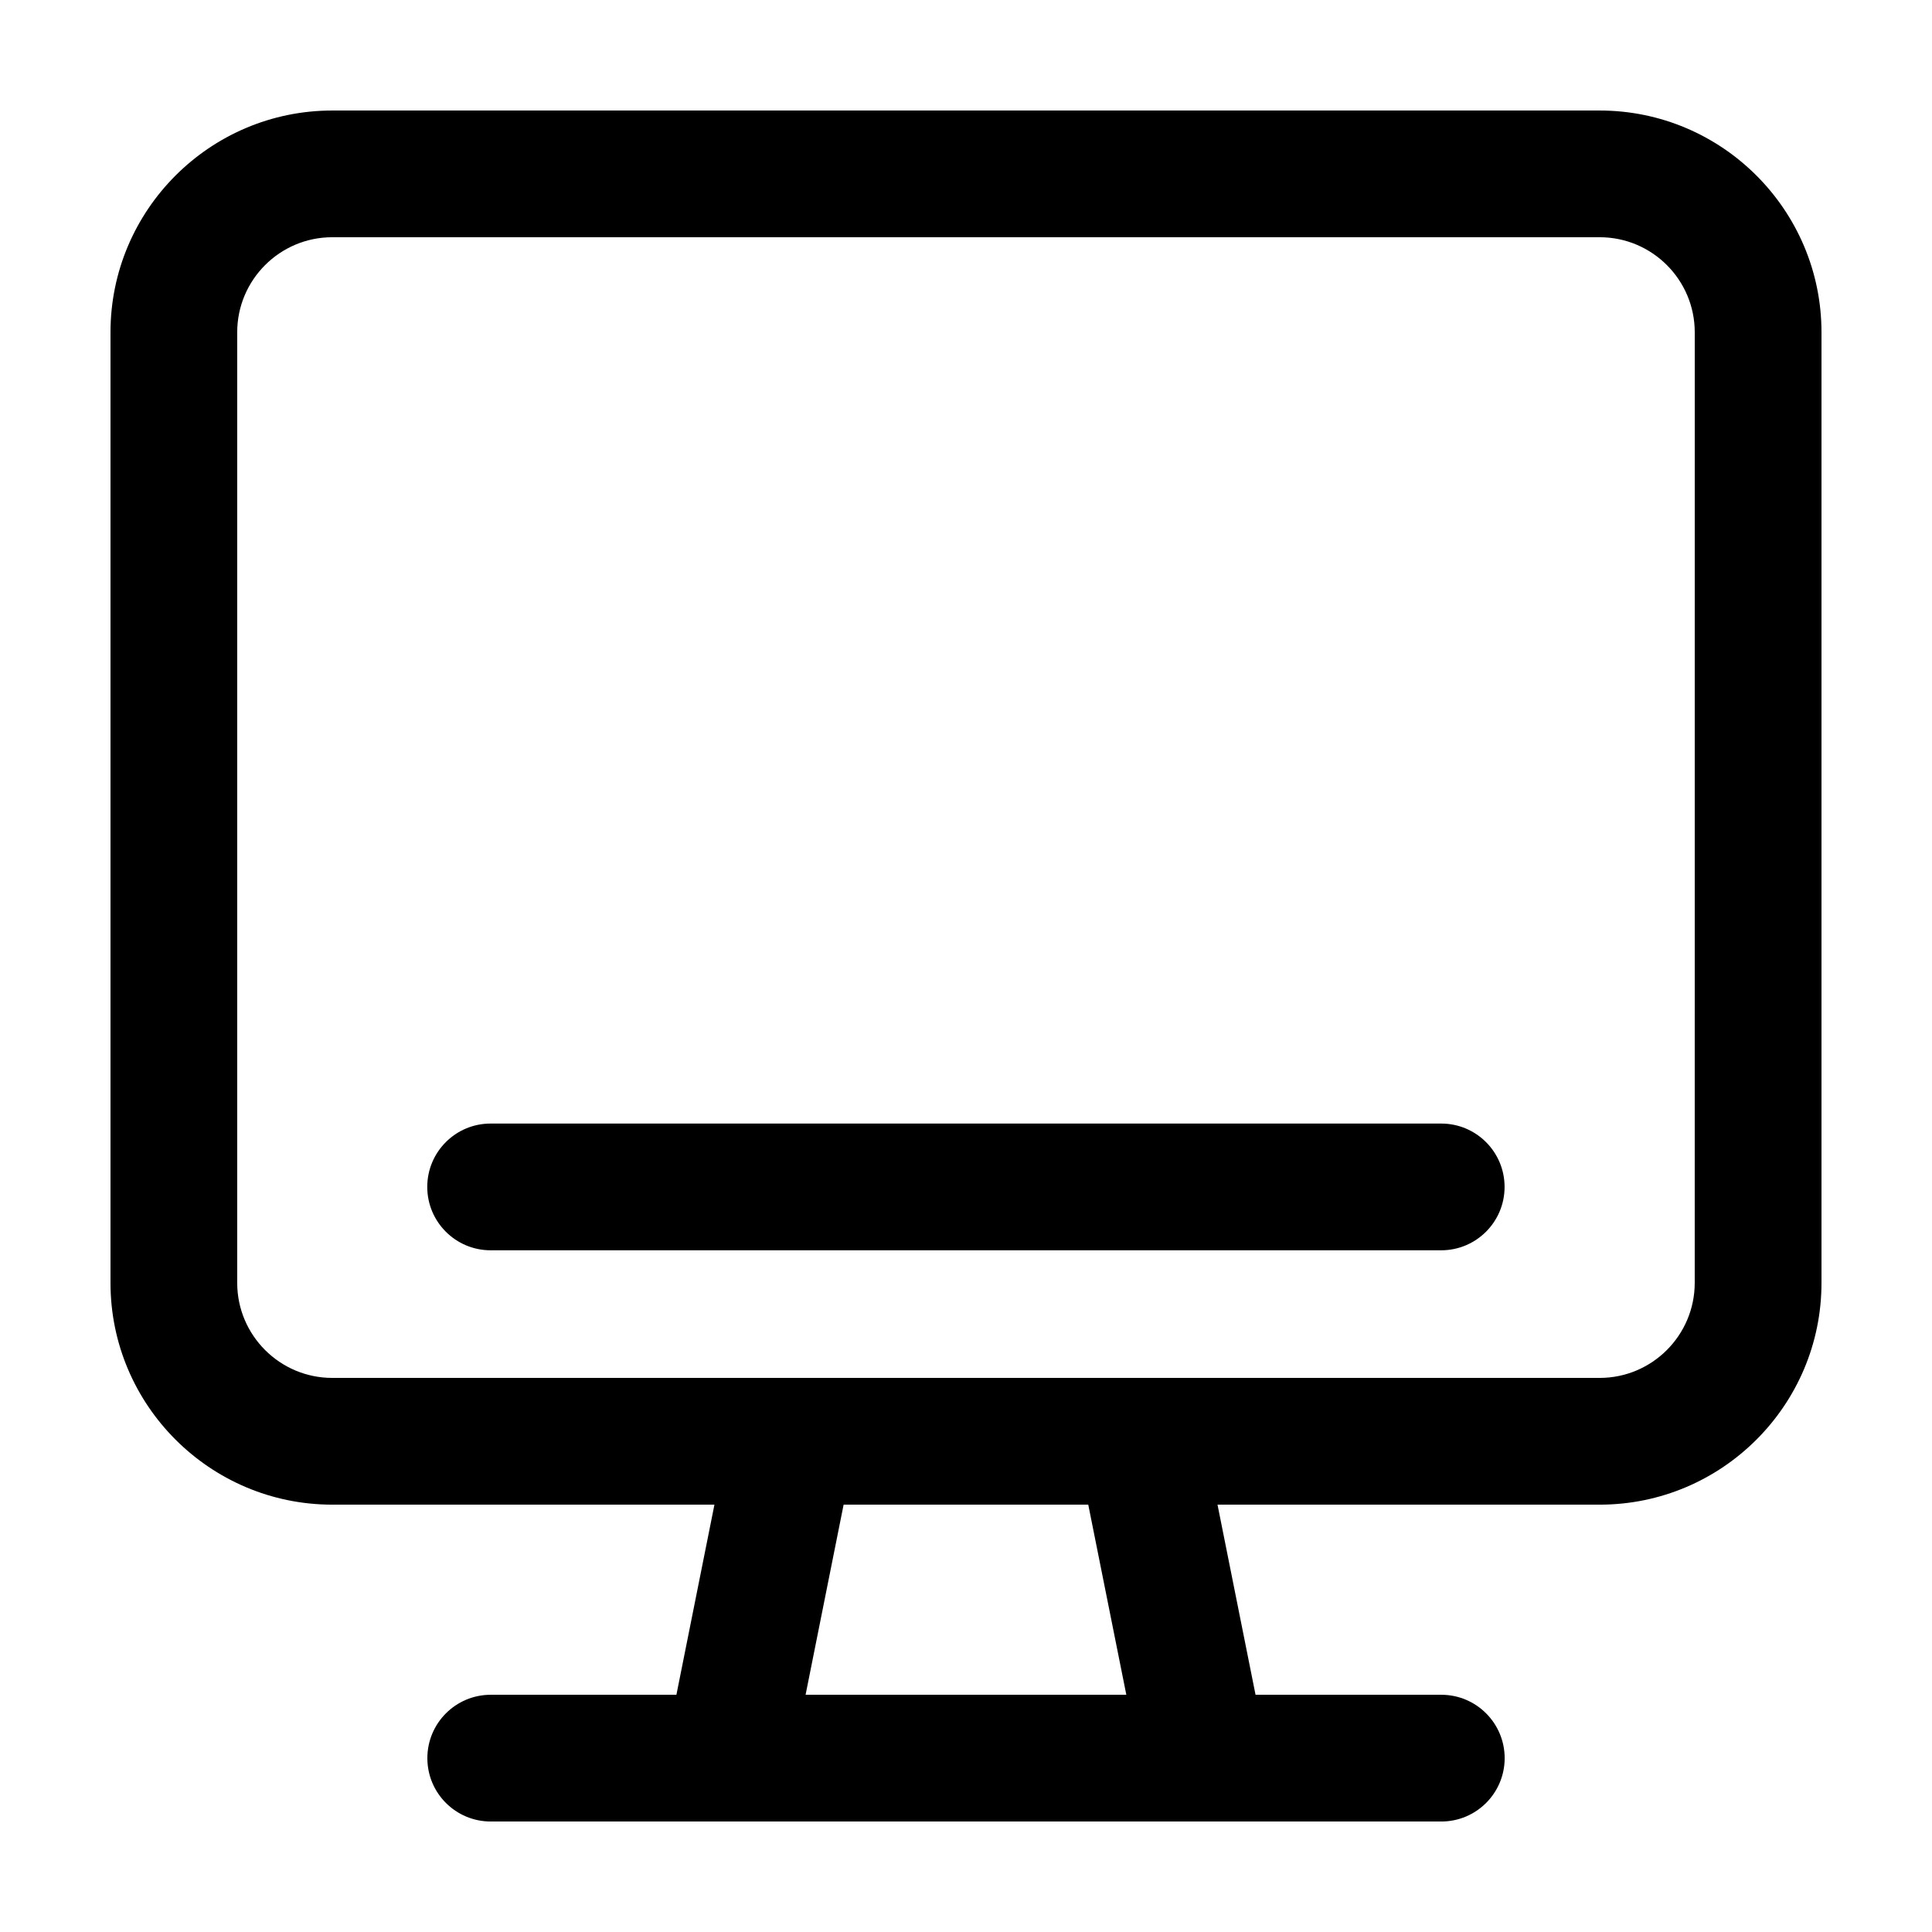
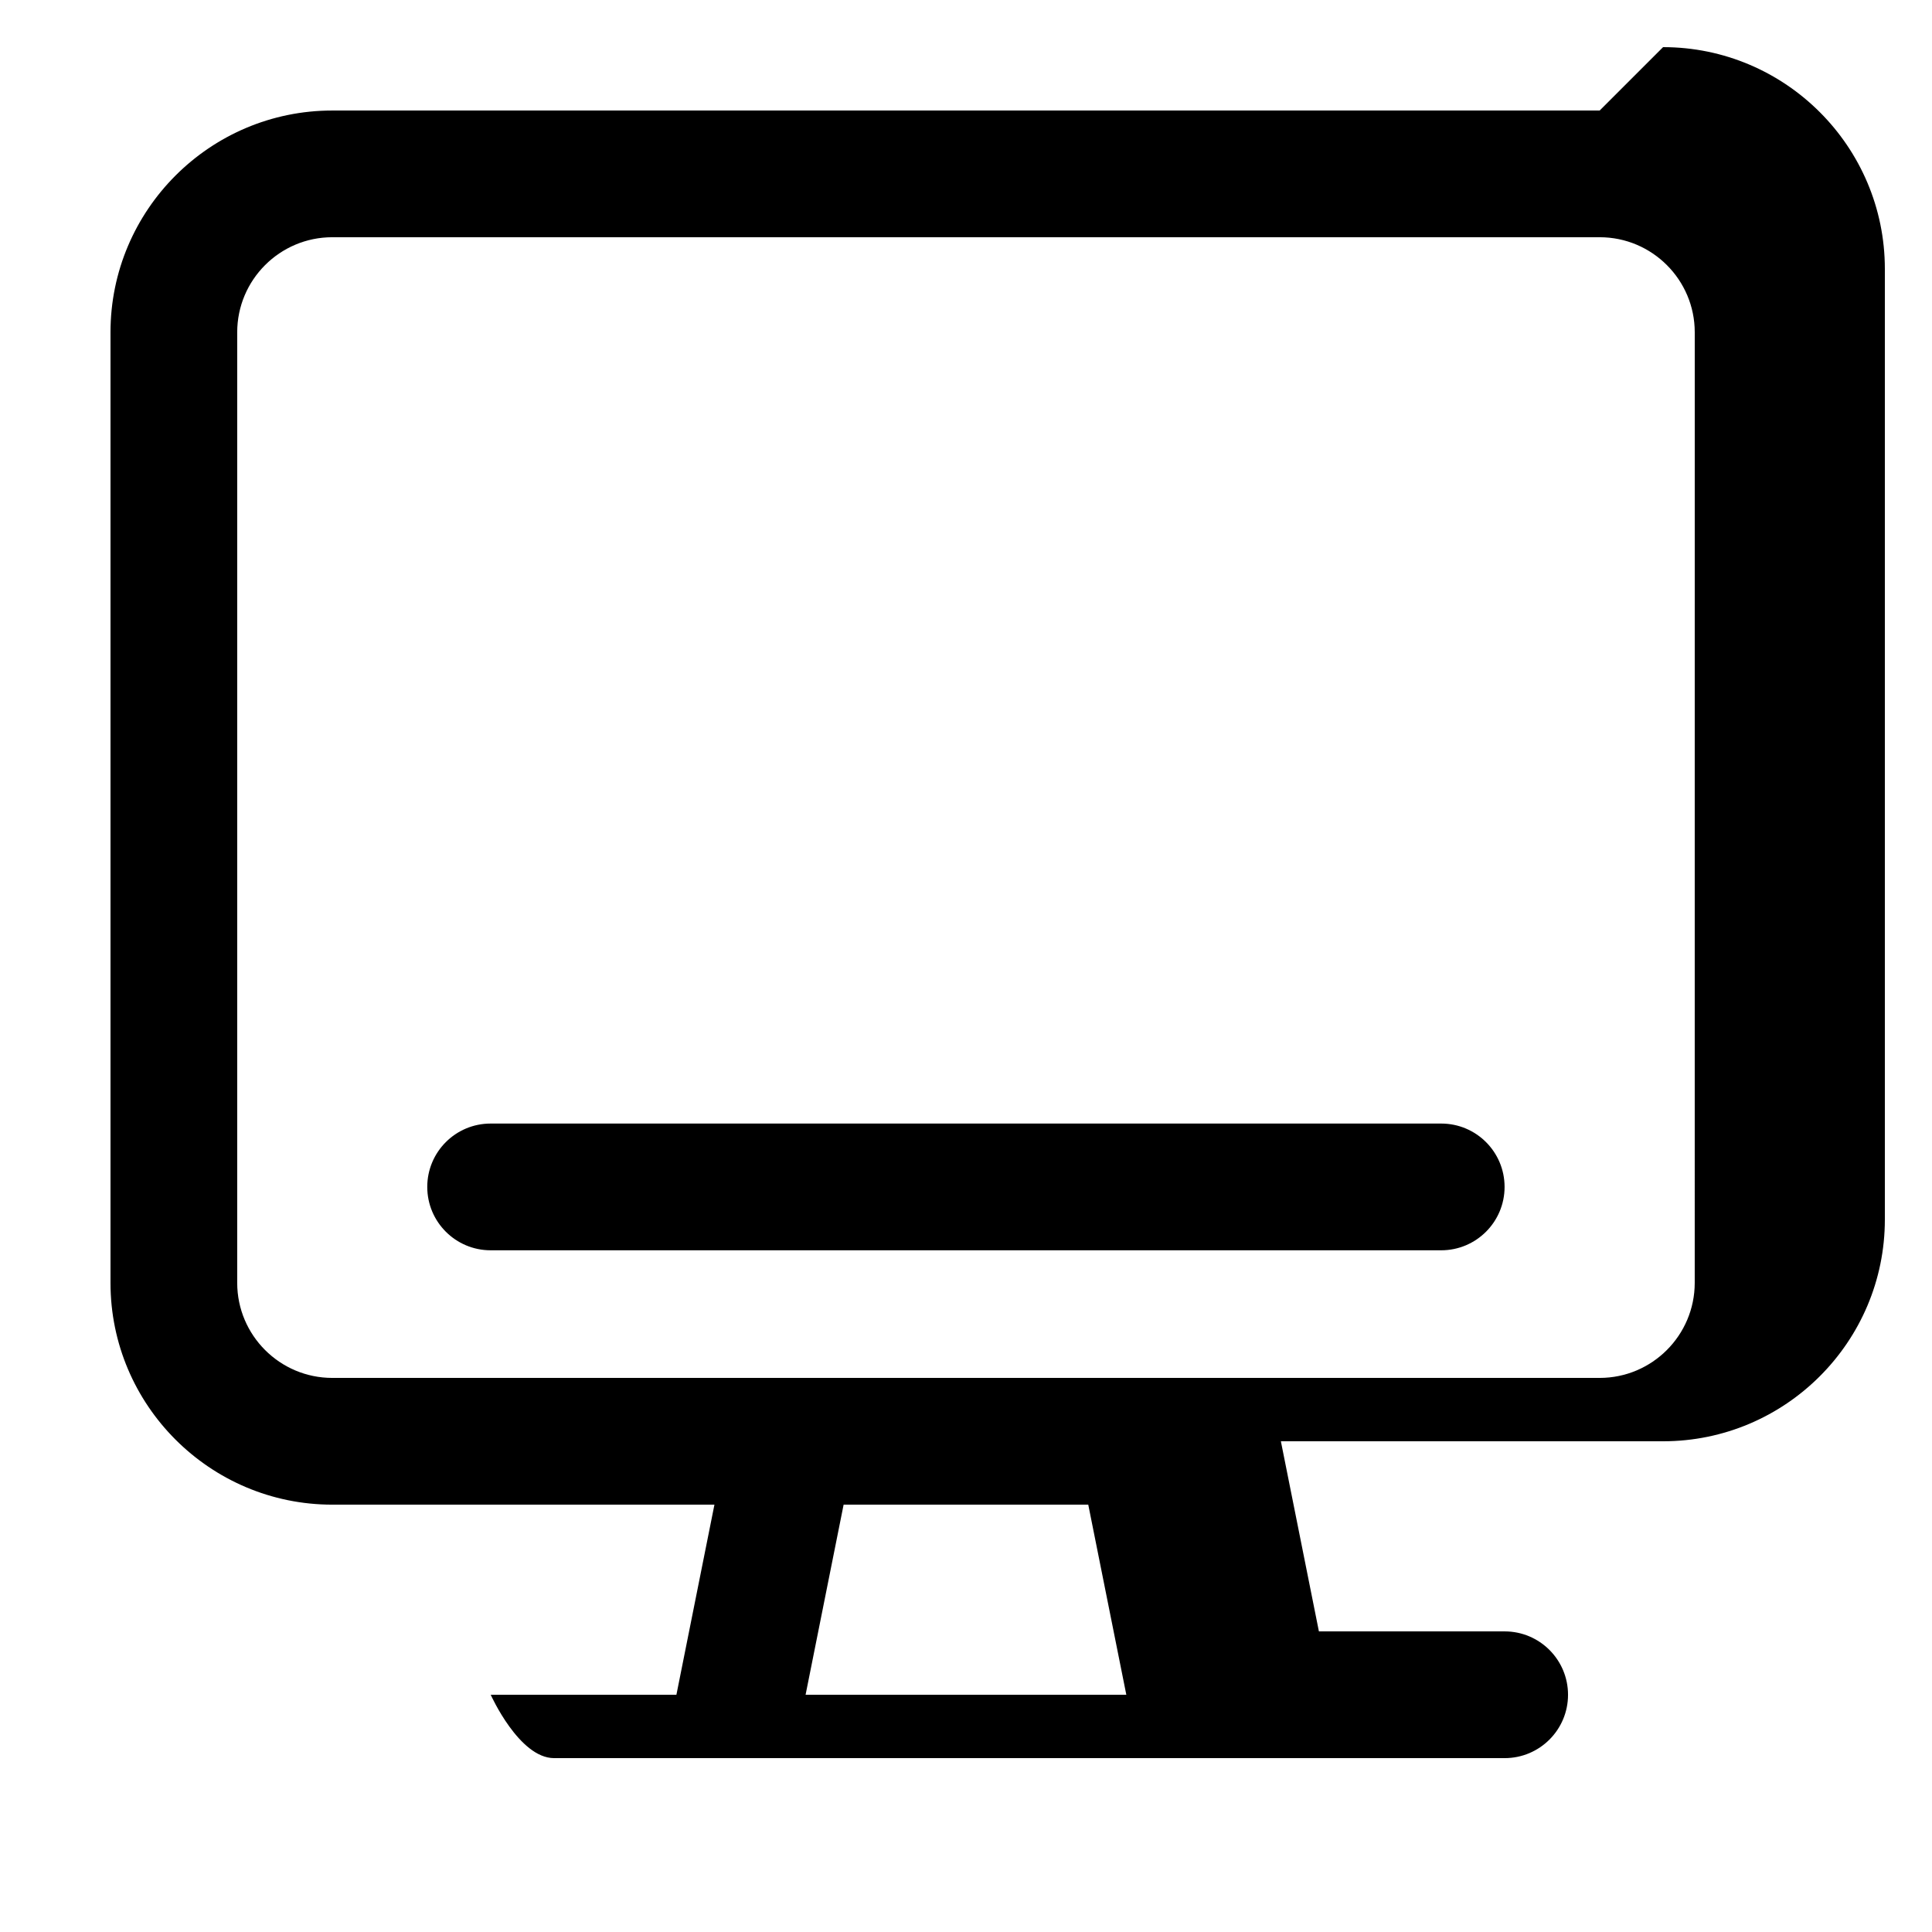
<svg xmlns="http://www.w3.org/2000/svg" fill="#000000" width="800px" height="800px" version="1.1" viewBox="144 144 512 512">
-   <path d="m567.93 173.29h-335.87c-32.414 0-58.777 26.363-58.777 58.777v251.91c0 32.41 26.363 58.773 58.781 58.773h101.27l-10.078 50.383h-49.207c-9.273 0-16.793 7.523-16.793 16.797s7.516 16.789 16.793 16.789h251.91c9.273 0 16.793-7.516 16.793-16.793-0.004-9.273-7.519-16.793-16.797-16.793h-49.223l-10.078-50.383h101.28c32.414 0 58.781-26.363 58.781-58.773v-251.91c0-32.414-26.367-58.777-58.777-58.777zm-210.44 419.84 10.078-50.383h64.832l10.086 50.383zm235.63-109.16c-0.004 13.891-11.301 25.191-25.195 25.191h-335.87c-13.891 0-25.191-11.301-25.191-25.191v-251.91c0-13.891 11.301-25.191 25.191-25.191h335.88c13.895 0 25.191 11.301 25.191 25.191zm-67.188-42.215h-251.91c-9.273 0-16.793 7.512-16.793 16.793 0 9.273 7.523 16.793 16.793 16.793h251.91c9.273 0 16.797-7.516 16.797-16.793 0-9.281-7.523-16.793-16.797-16.793z" />
+   <path d="m567.93 173.29h-335.87c-32.414 0-58.777 26.363-58.777 58.777v251.91c0 32.41 26.363 58.773 58.781 58.773h101.27l-10.078 50.383h-49.207s7.516 16.789 16.793 16.789h251.91c9.273 0 16.793-7.516 16.793-16.793-0.004-9.273-7.519-16.793-16.797-16.793h-49.223l-10.078-50.383h101.28c32.414 0 58.781-26.363 58.781-58.773v-251.91c0-32.414-26.367-58.777-58.777-58.777zm-210.44 419.84 10.078-50.383h64.832l10.086 50.383zm235.63-109.16c-0.004 13.891-11.301 25.191-25.195 25.191h-335.87c-13.891 0-25.191-11.301-25.191-25.191v-251.91c0-13.891 11.301-25.191 25.191-25.191h335.88c13.895 0 25.191 11.301 25.191 25.191zm-67.188-42.215h-251.91c-9.273 0-16.793 7.512-16.793 16.793 0 9.273 7.523 16.793 16.793 16.793h251.91c9.273 0 16.797-7.516 16.797-16.793 0-9.281-7.523-16.793-16.797-16.793z" />
</svg>